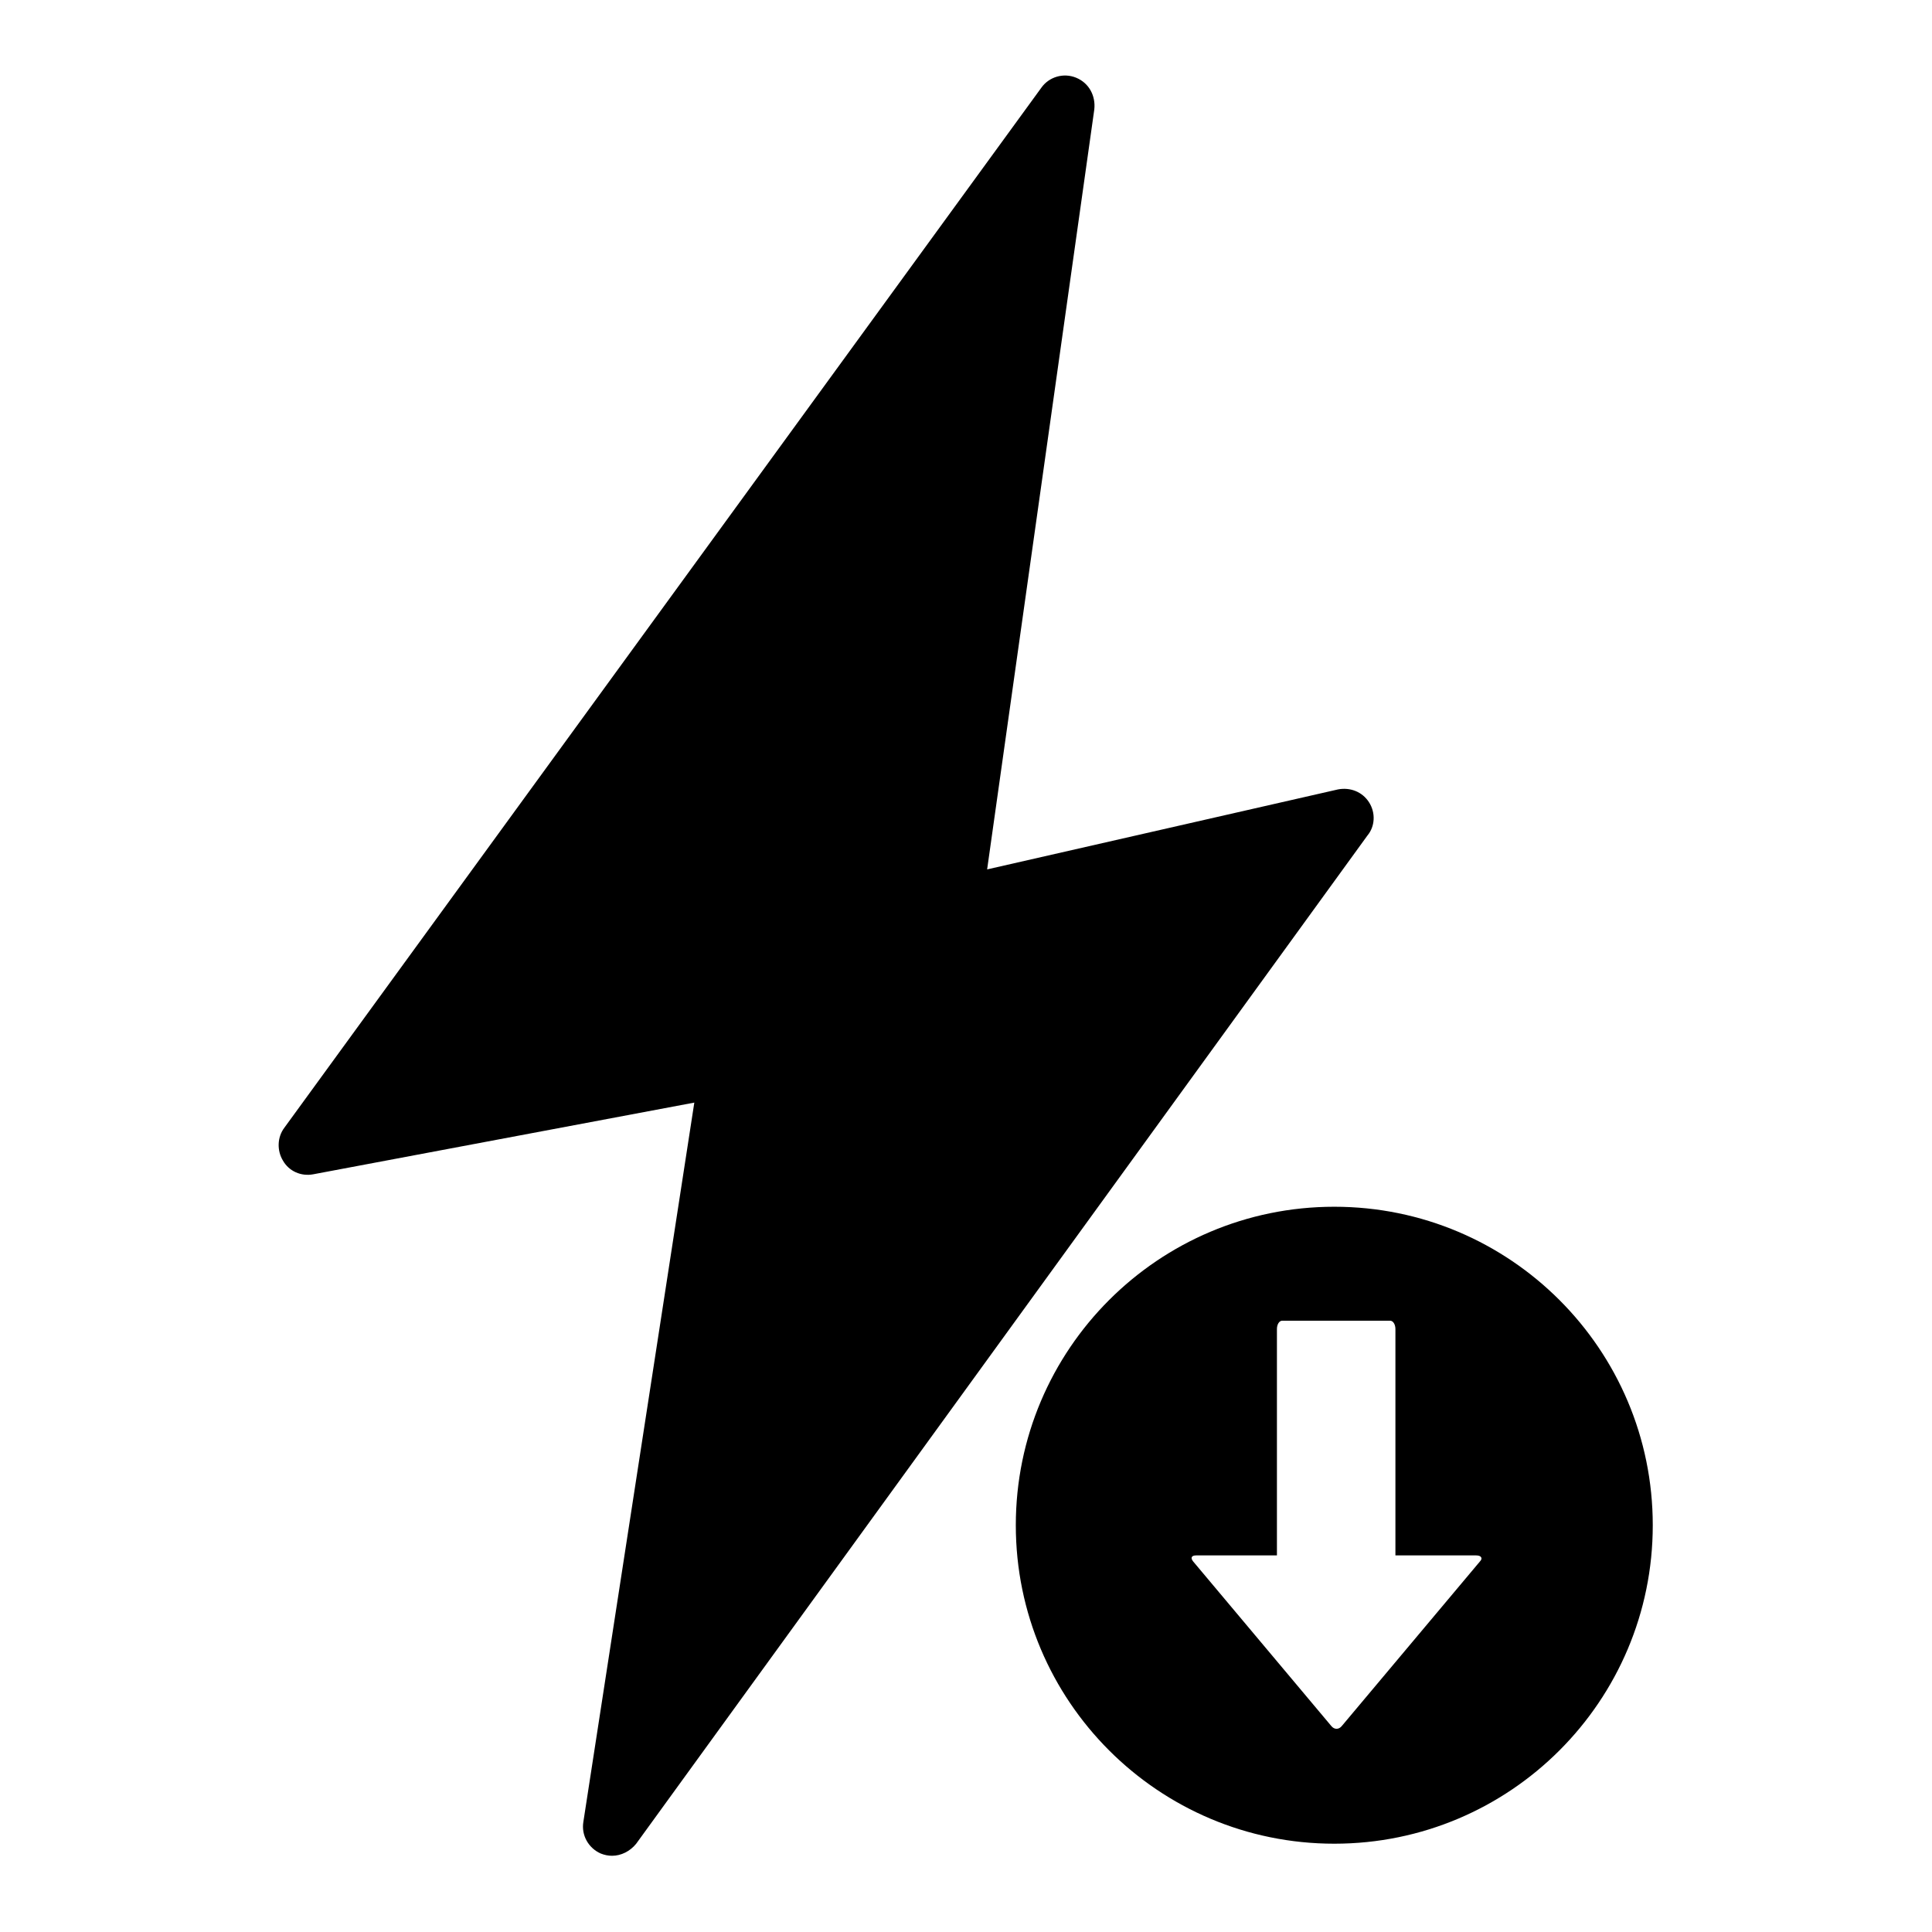
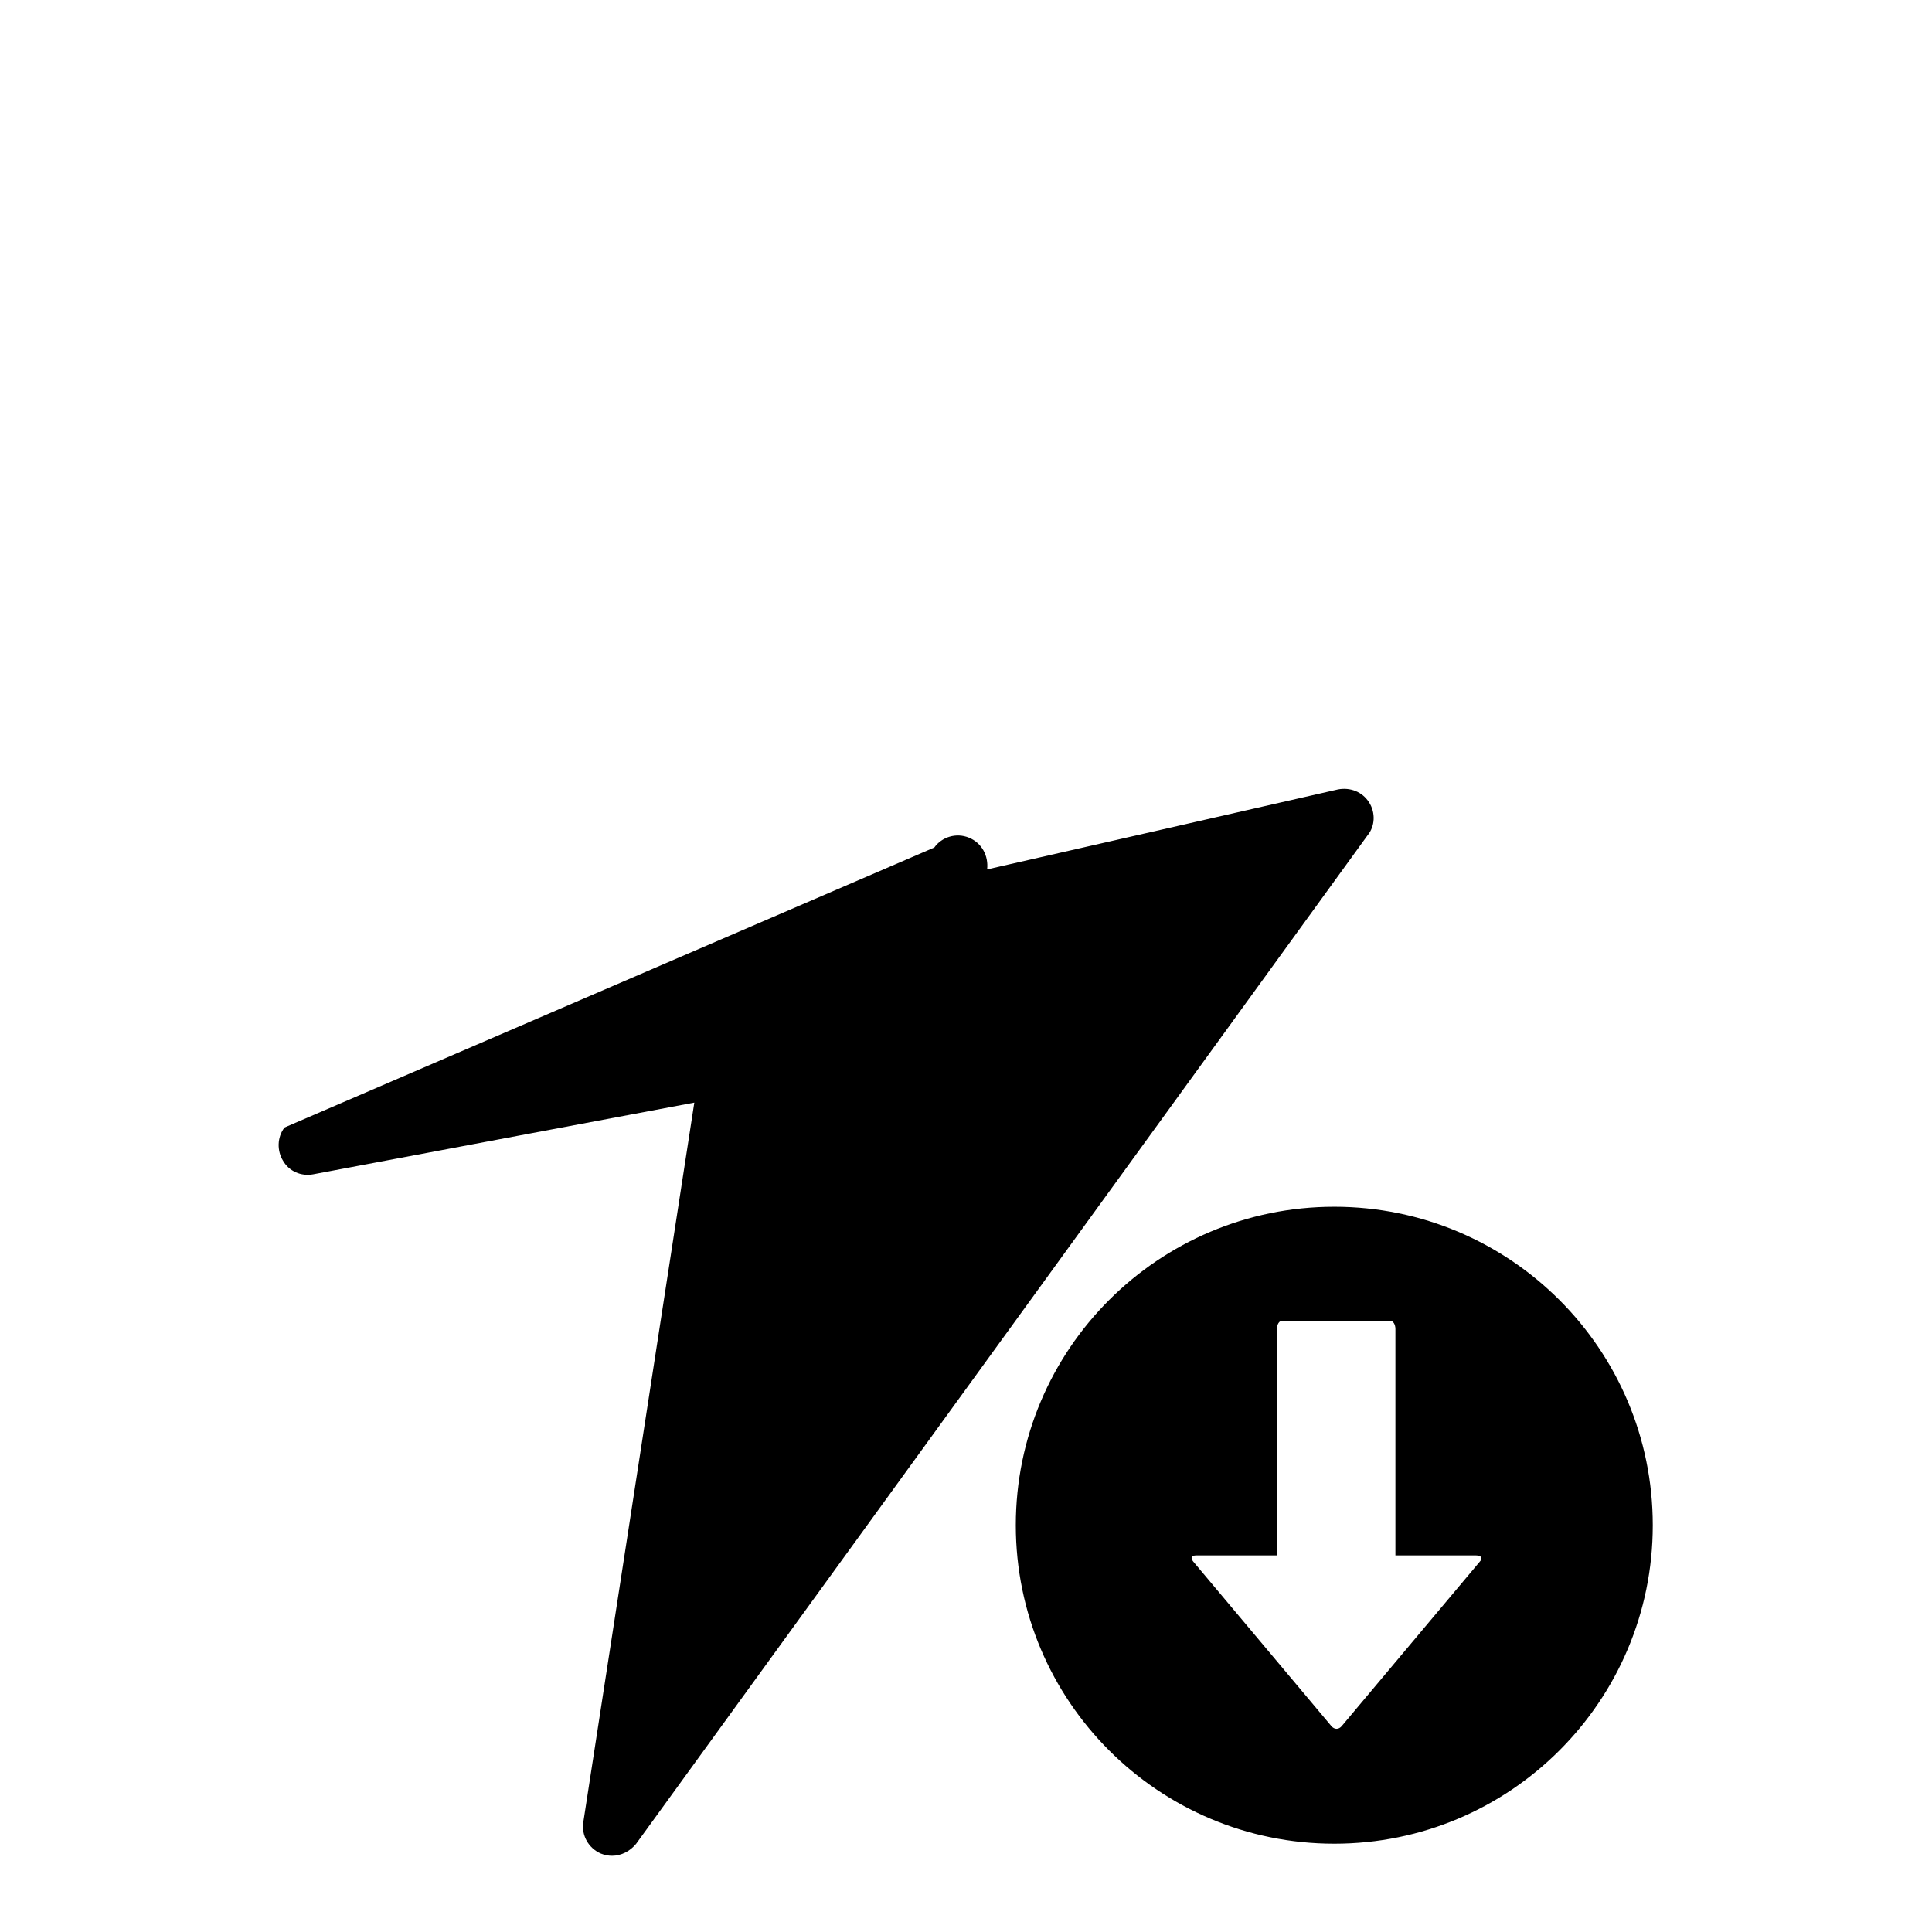
<svg xmlns="http://www.w3.org/2000/svg" version="1.1" x="0px" y="0px" viewBox="0 0 256 256" enable-background="new 0 0 256 256" xml:space="preserve">
  <g>
    <g>
-       <path fill="#000000" d="M176.8,159.9c-23.3,0-42.2,18.9-42.2,42.2c0,23.3,18.9,42.2,42.2,42.2c23.3,0,42.2-18.9,42.2-42.2S200.1,159.9,176.8,159.9z M196.1,206.9l-18.3,21.8c-0.4,0.5-1,0.5-1.4,0l-18.3-21.8c-0.4-0.5-0.2-0.8,0.4-0.8h10.7v-30c0-0.6,0.3-1.1,0.7-1.1h14.3c0.4,0,0.7,0.5,0.7,1.1v30h10.7l0,0C196.3,206.1,196.5,206.5,196.1,206.9z M181.4,106.3c-0.9-1.4-2.5-2-4.1-1.7l-46.5,10.6l14.2-100.7c0.2-1.8-0.7-3.5-2.4-4.2c-1.7-0.7-3.6-0.1-4.6,1.3L37.7,149.4c-1,1.3-1,3.1-0.2,4.4c0.8,1.4,2.4,2.1,4,1.8l50.5-9.5l-14.7,95.3c-0.3,1.8,0.7,3.5,2.3,4.2c0.5,0.2,1,0.3,1.5,0.3c1.2,0,2.4-0.6,3.2-1.6l96.9-133.6C182.2,109.5,182.3,107.7,181.4,106.3z" />
+       <path fill="#000000" d="M176.8,159.9c-23.3,0-42.2,18.9-42.2,42.2c0,23.3,18.9,42.2,42.2,42.2c23.3,0,42.2-18.9,42.2-42.2S200.1,159.9,176.8,159.9z M196.1,206.9l-18.3,21.8c-0.4,0.5-1,0.5-1.4,0l-18.3-21.8c-0.4-0.5-0.2-0.8,0.4-0.8h10.7v-30c0-0.6,0.3-1.1,0.7-1.1h14.3c0.4,0,0.7,0.5,0.7,1.1v30h10.7l0,0C196.3,206.1,196.5,206.5,196.1,206.9z M181.4,106.3c-0.9-1.4-2.5-2-4.1-1.7l-46.5,10.6c0.2-1.8-0.7-3.5-2.4-4.2c-1.7-0.7-3.6-0.1-4.6,1.3L37.7,149.4c-1,1.3-1,3.1-0.2,4.4c0.8,1.4,2.4,2.1,4,1.8l50.5-9.5l-14.7,95.3c-0.3,1.8,0.7,3.5,2.3,4.2c0.5,0.2,1,0.3,1.5,0.3c1.2,0,2.4-0.6,3.2-1.6l96.9-133.6C182.2,109.5,182.3,107.7,181.4,106.3z" />
    </g>
  </g>
</svg>